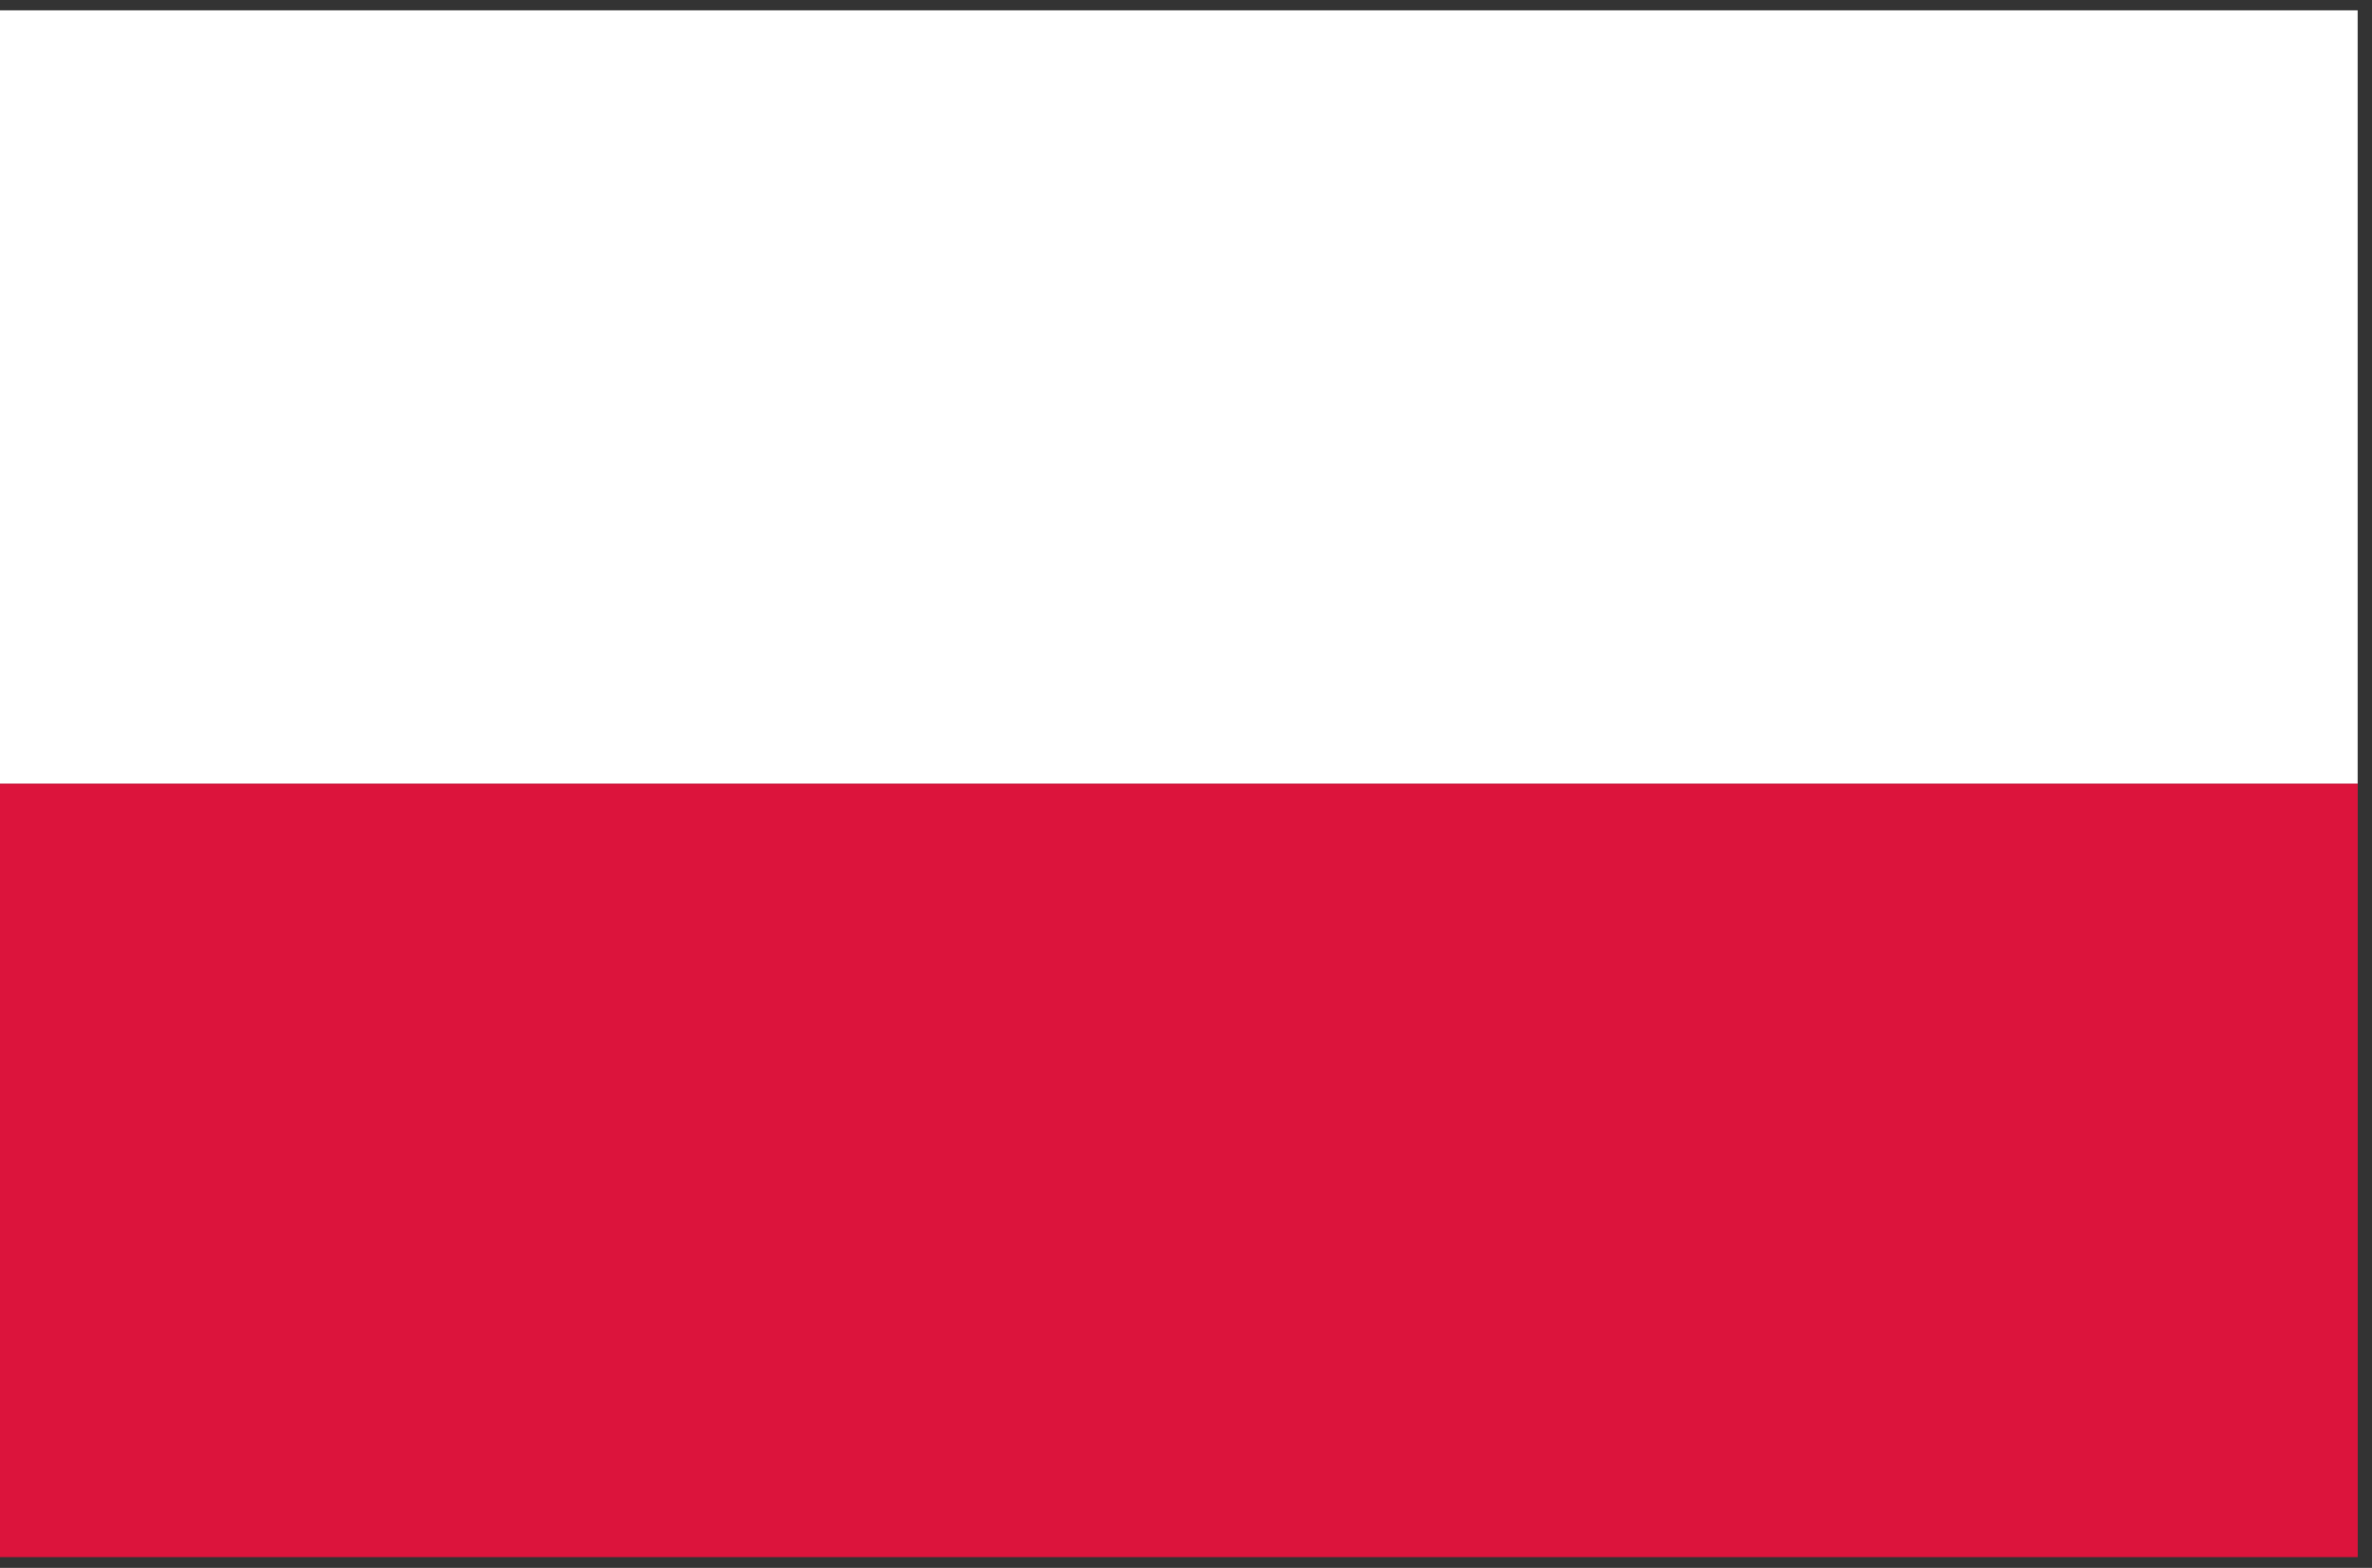
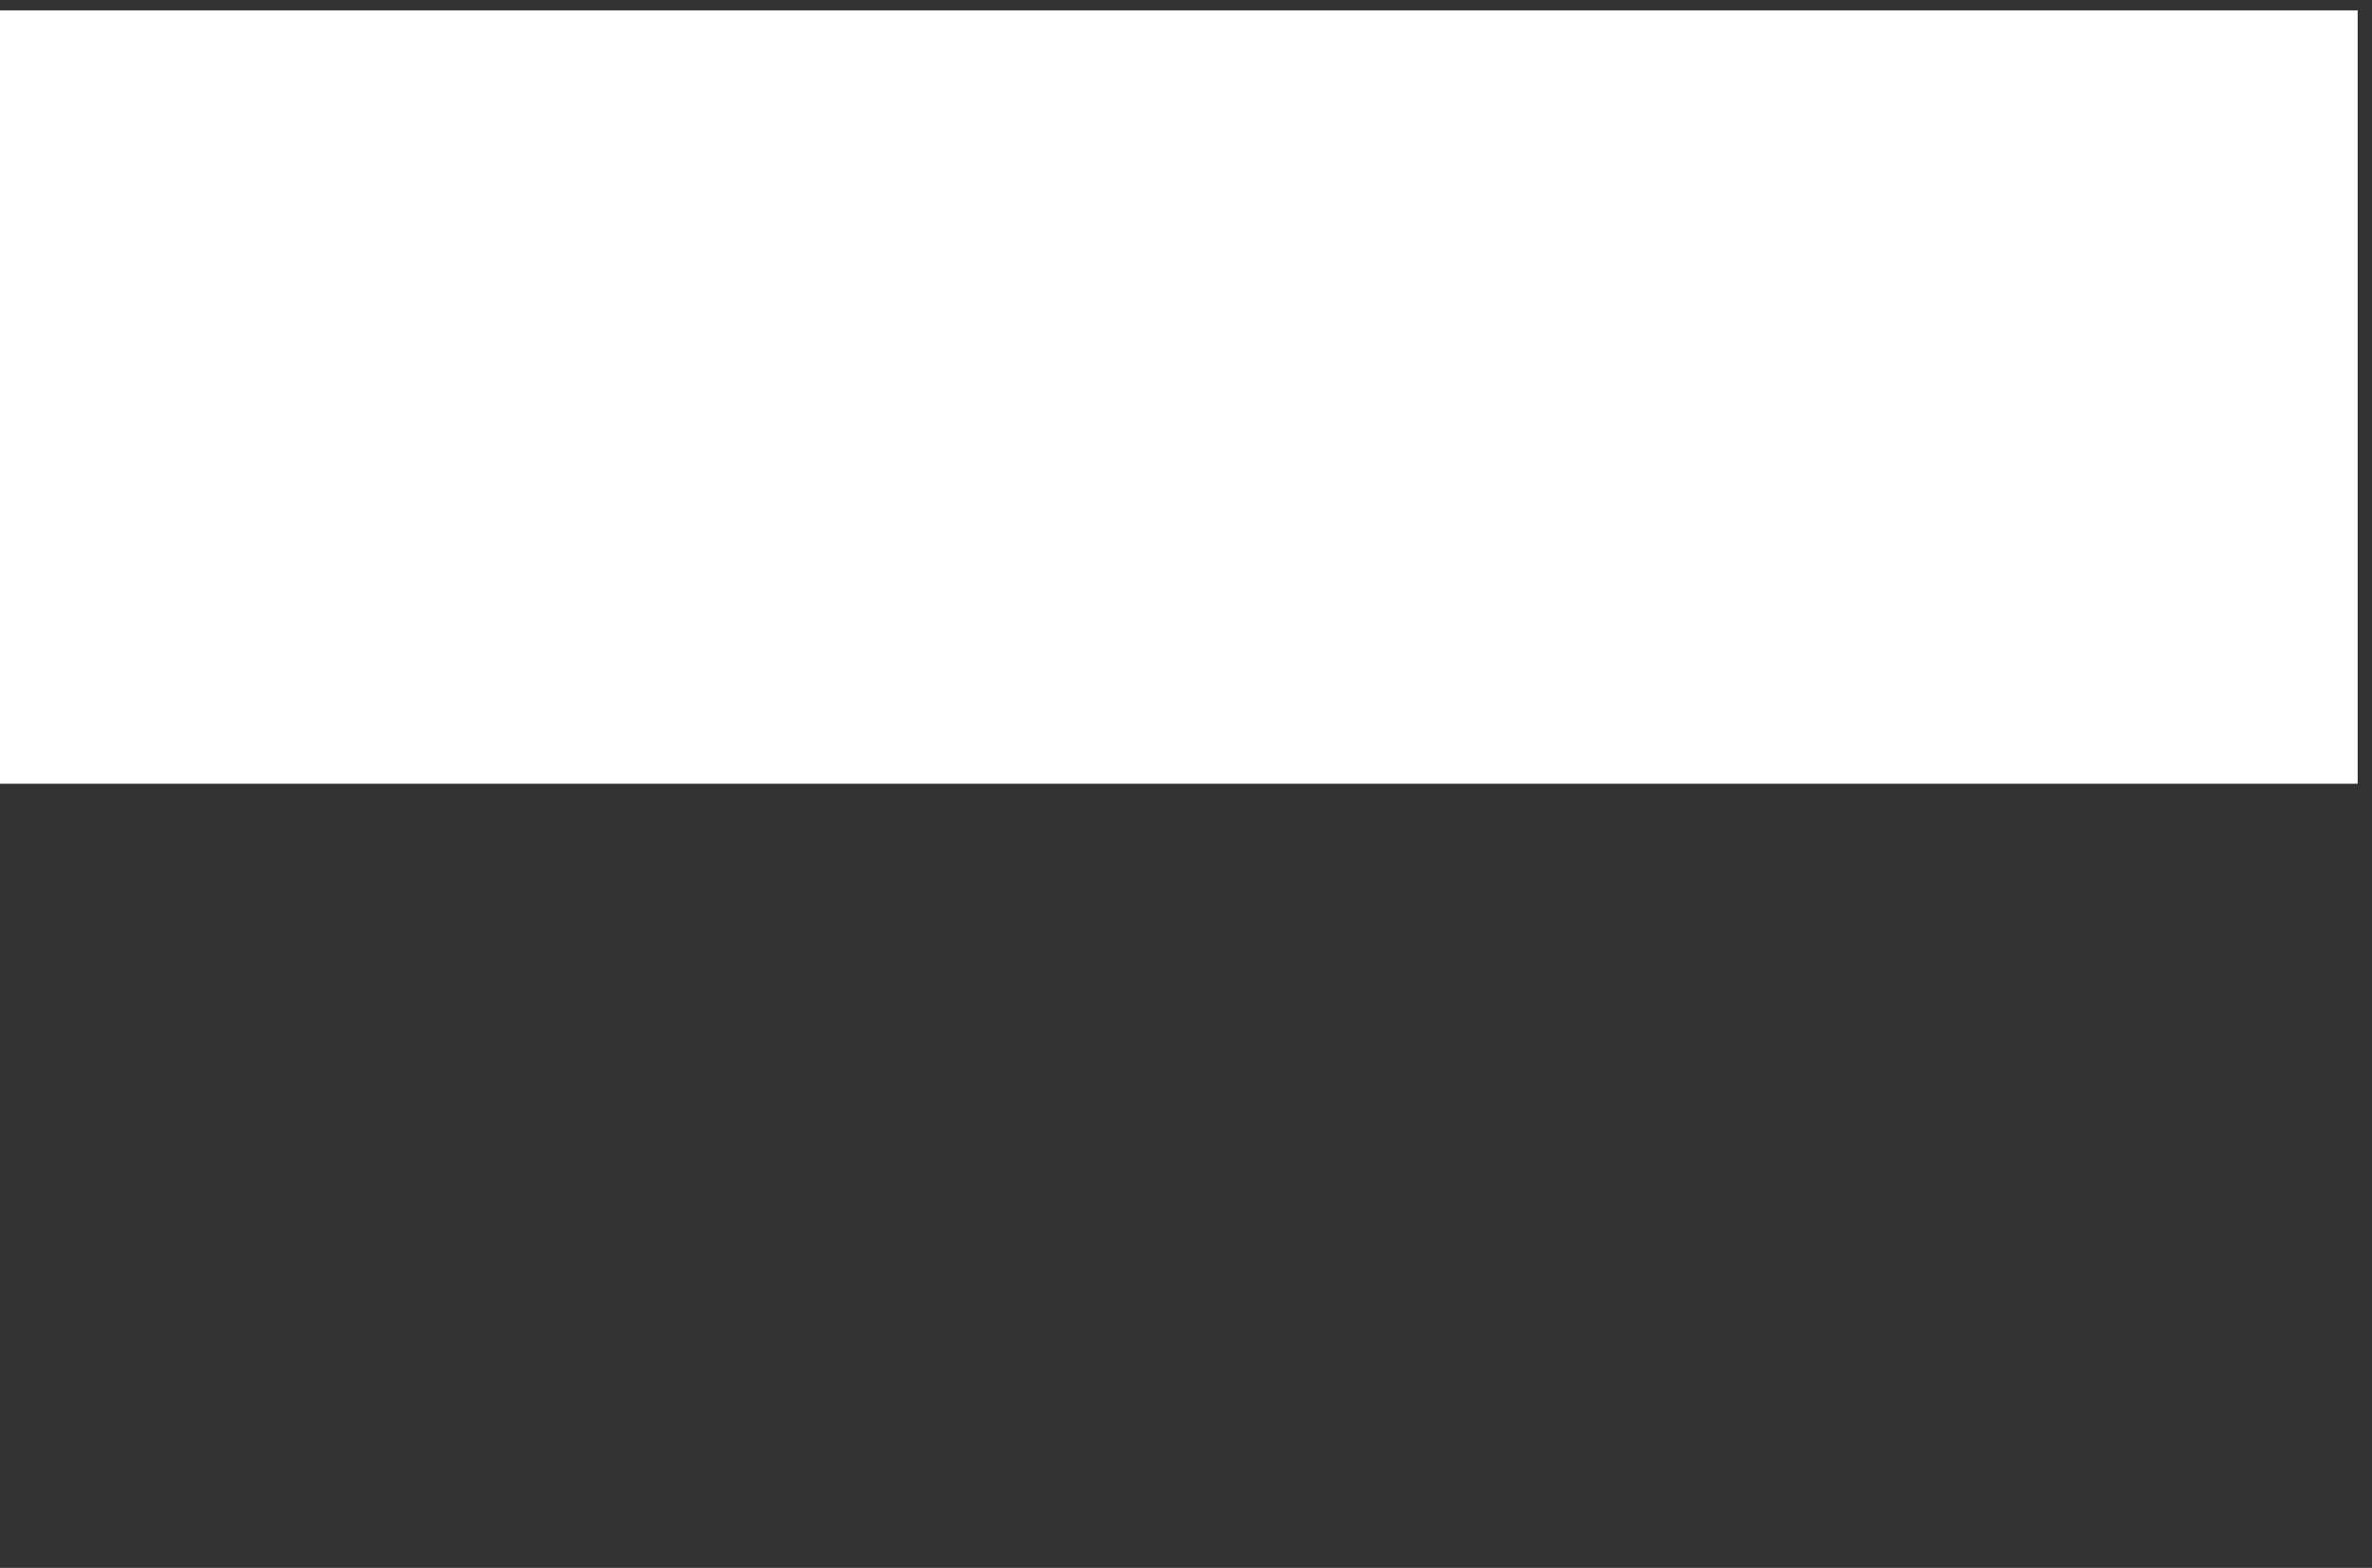
<svg xmlns="http://www.w3.org/2000/svg" version="1.1" id="Calque_1" x="0px" y="0px" viewBox="0 0 205.01 135.54" style="enable-background:new 0 0 205.01 135.54;" xml:space="preserve">
  <rect x="0" y="0" width="205.01" height="135.54" fill="#333333" stroke="none" />
  <style type="text/css">
	.st0{fill:#FFFFFF;}
	.st1{fill:#DC143C;}
</style>
  <g>
    <rect x="68.39" y="-67.62" transform="matrix(-1.836970e-16 1 -1 -1.836970e-16 136.15 -67.496)" class="st0" width="66.86" height="203.9" />
-     <rect x="68.39" y="-0.77" transform="matrix(-1.836970e-16 1 -1 -1.836970e-16 203.007 -0.639)" class="st1" width="66.86" height="203.9" />
  </g>
</svg>